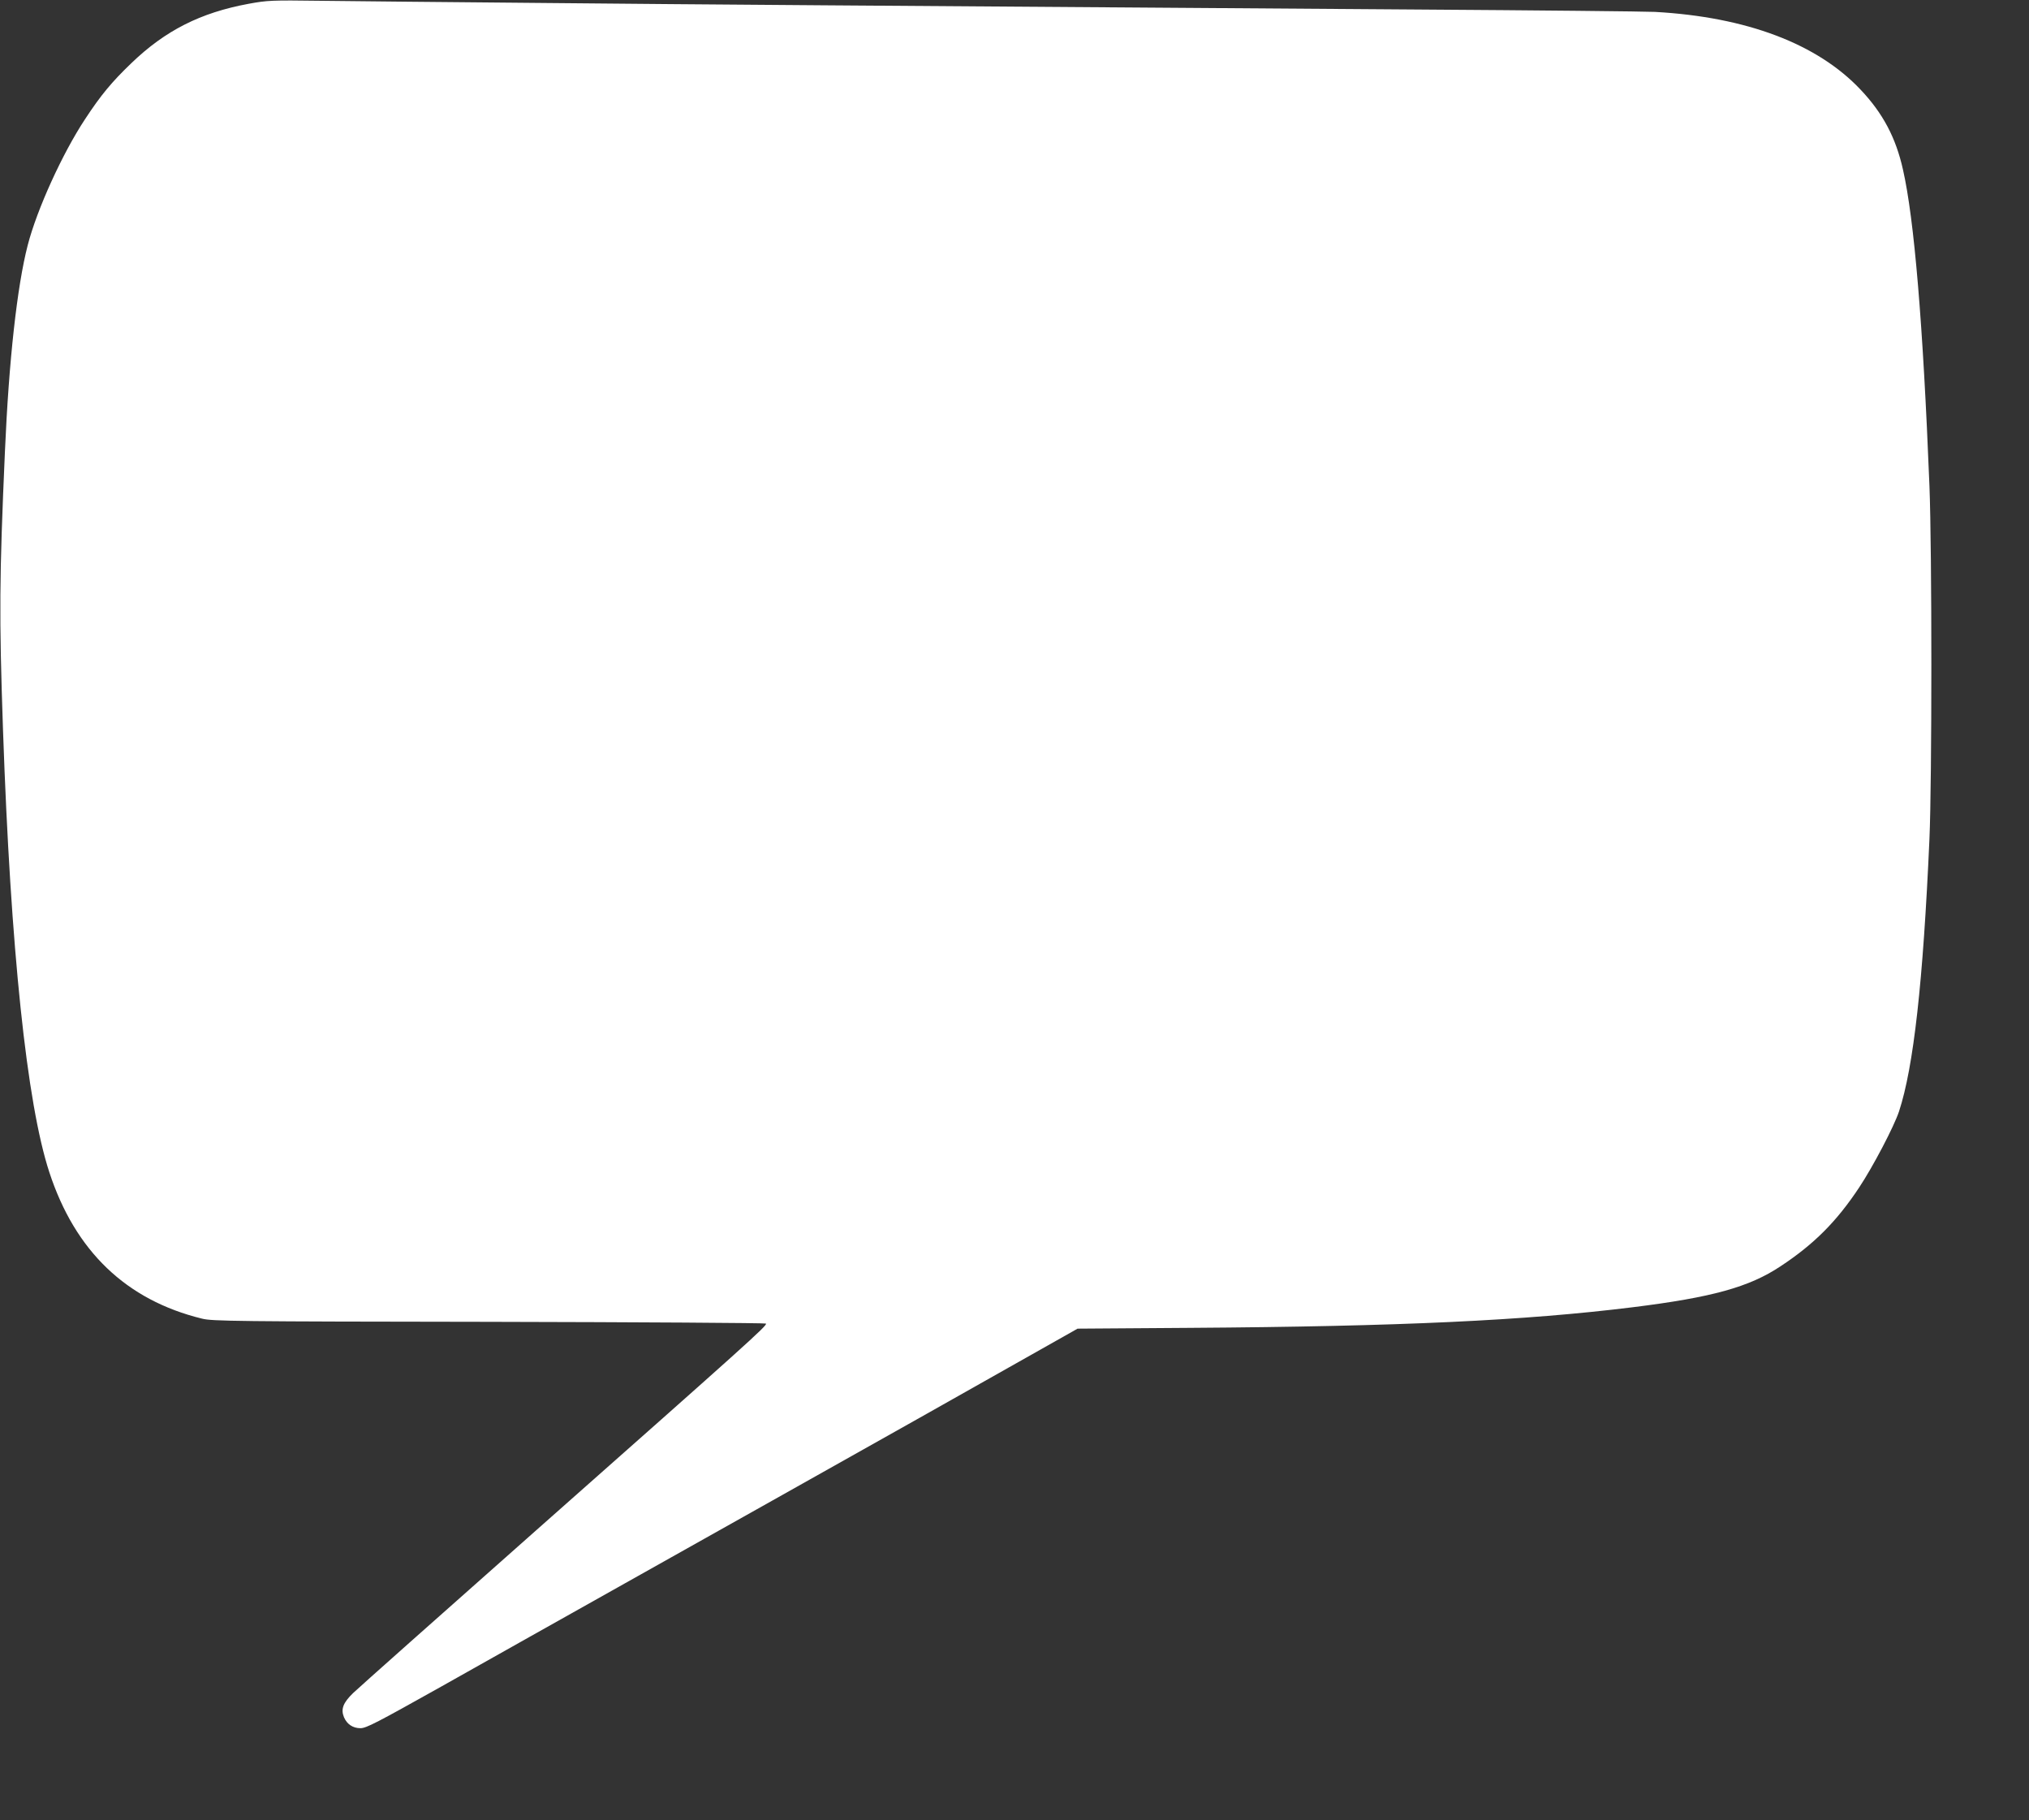
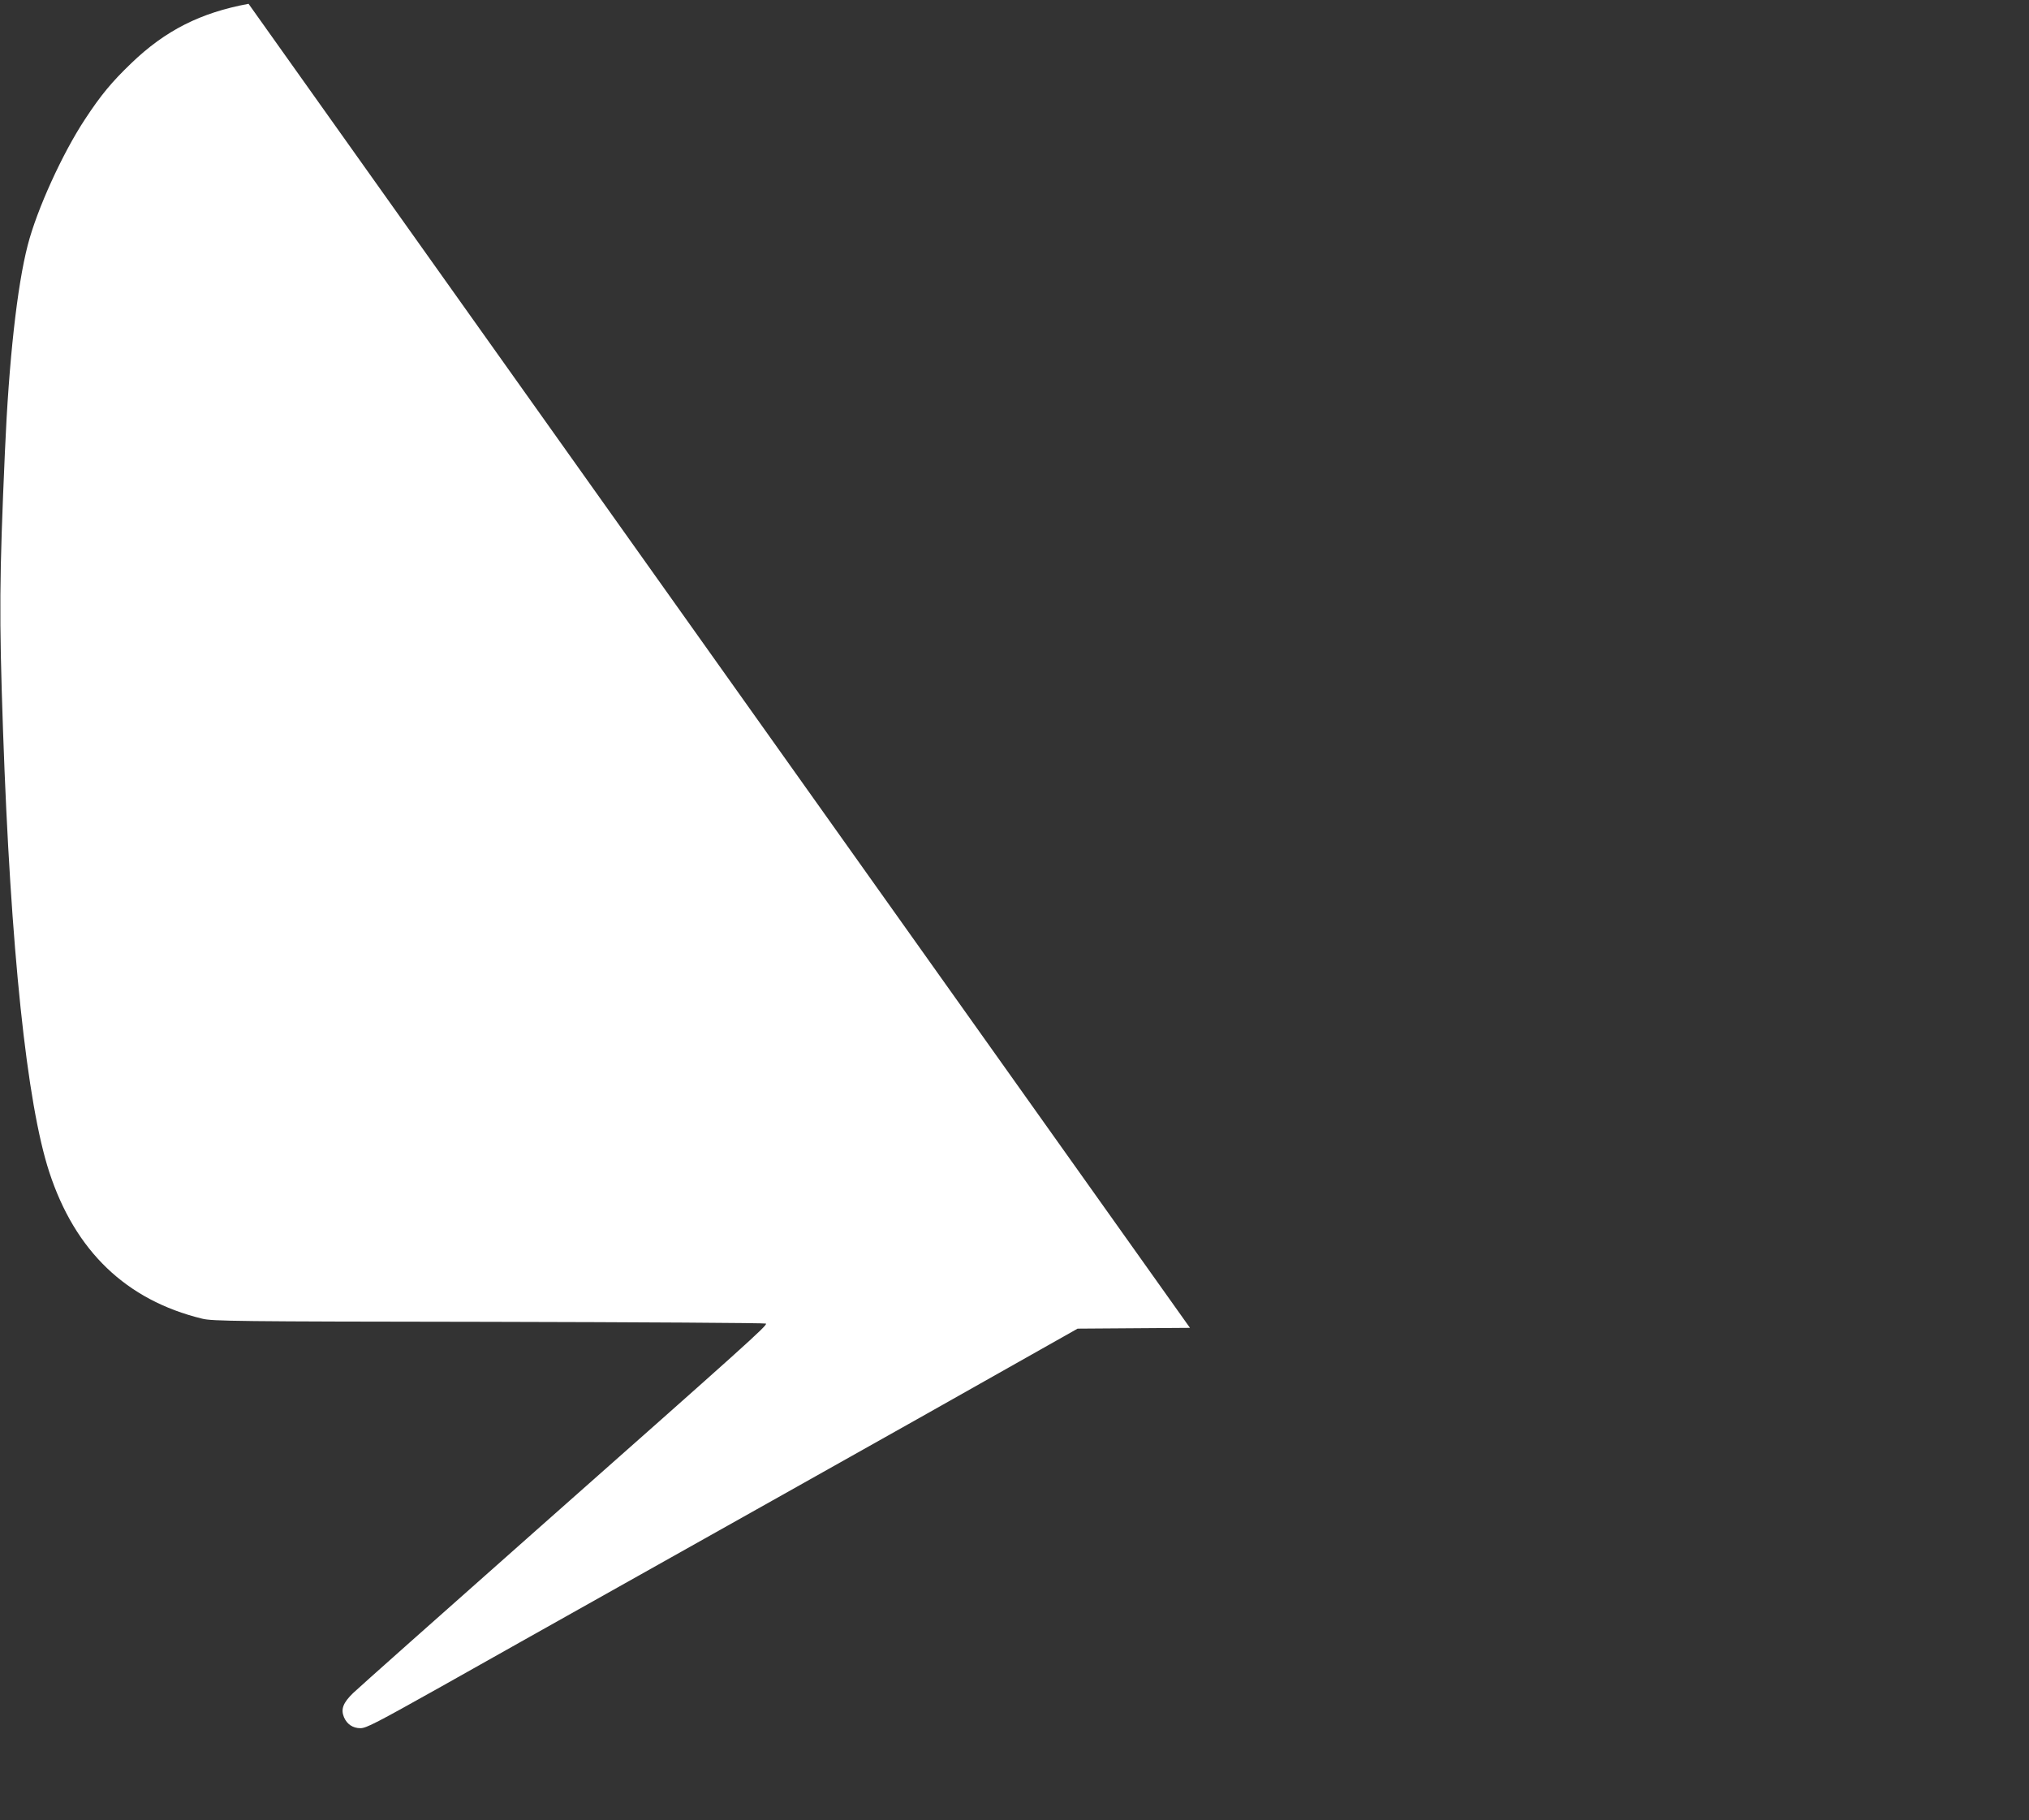
<svg xmlns="http://www.w3.org/2000/svg" version="1.0" width="1280pt" height="1148pt" viewBox="0 0 1280 1148" preserveAspectRatio="xMidYMid meet">
  <rect x="0" y="0" width="1280" height="1148" fill="#333333" stroke="none" />
  <g transform="translate(0,1148) scale(0.1,-0.1)" fill="#ffffff" stroke="none">
-     <path d="M1568 11456 c-303 -56 -525 -168 -740 -375 -123 -118 -192 -201 -291 -352 -143 -216 -304 -570 -362 -795 -67 -259 -119 -726 -144 -1304 -35 -798 -37 -1027 -12 -1755 48 -1384 150 -2355 292 -2788 163 -498 485 -807 964 -924 64 -16 208 -18 1810 -20 957 -2 1743 -7 1747 -11 11 -11 -117 -125 -1452 -1306 -602 -533 -1121 -994 -1152 -1024 -64 -62 -79 -102 -58 -153 19 -44 56 -69 104 -69 37 0 105 36 507 261 255 144 815 458 1244 699 429 240 1228 690 1777 998 l996 562 709 5 c1328 9 2115 46 2793 130 500 62 735 127 932 258 211 139 354 282 497 498 87 131 219 383 251 479 92 280 152 816 192 1720 16 365 16 1818 0 2225 -41 1028 -96 1682 -167 1995 -45 202 -127 356 -267 504 -273 290 -720 459 -1298 491 -58 3 -735 10 -1505 15 -3679 26 -4448 31 -5480 41 -610 5 -1256 12 -1435 14 -307 4 -332 3 -452 -19z" />
+     <path d="M1568 11456 c-303 -56 -525 -168 -740 -375 -123 -118 -192 -201 -291 -352 -143 -216 -304 -570 -362 -795 -67 -259 -119 -726 -144 -1304 -35 -798 -37 -1027 -12 -1755 48 -1384 150 -2355 292 -2788 163 -498 485 -807 964 -924 64 -16 208 -18 1810 -20 957 -2 1743 -7 1747 -11 11 -11 -117 -125 -1452 -1306 -602 -533 -1121 -994 -1152 -1024 -64 -62 -79 -102 -58 -153 19 -44 56 -69 104 -69 37 0 105 36 507 261 255 144 815 458 1244 699 429 240 1228 690 1777 998 l996 562 709 5 z" />
  </g>
</svg>